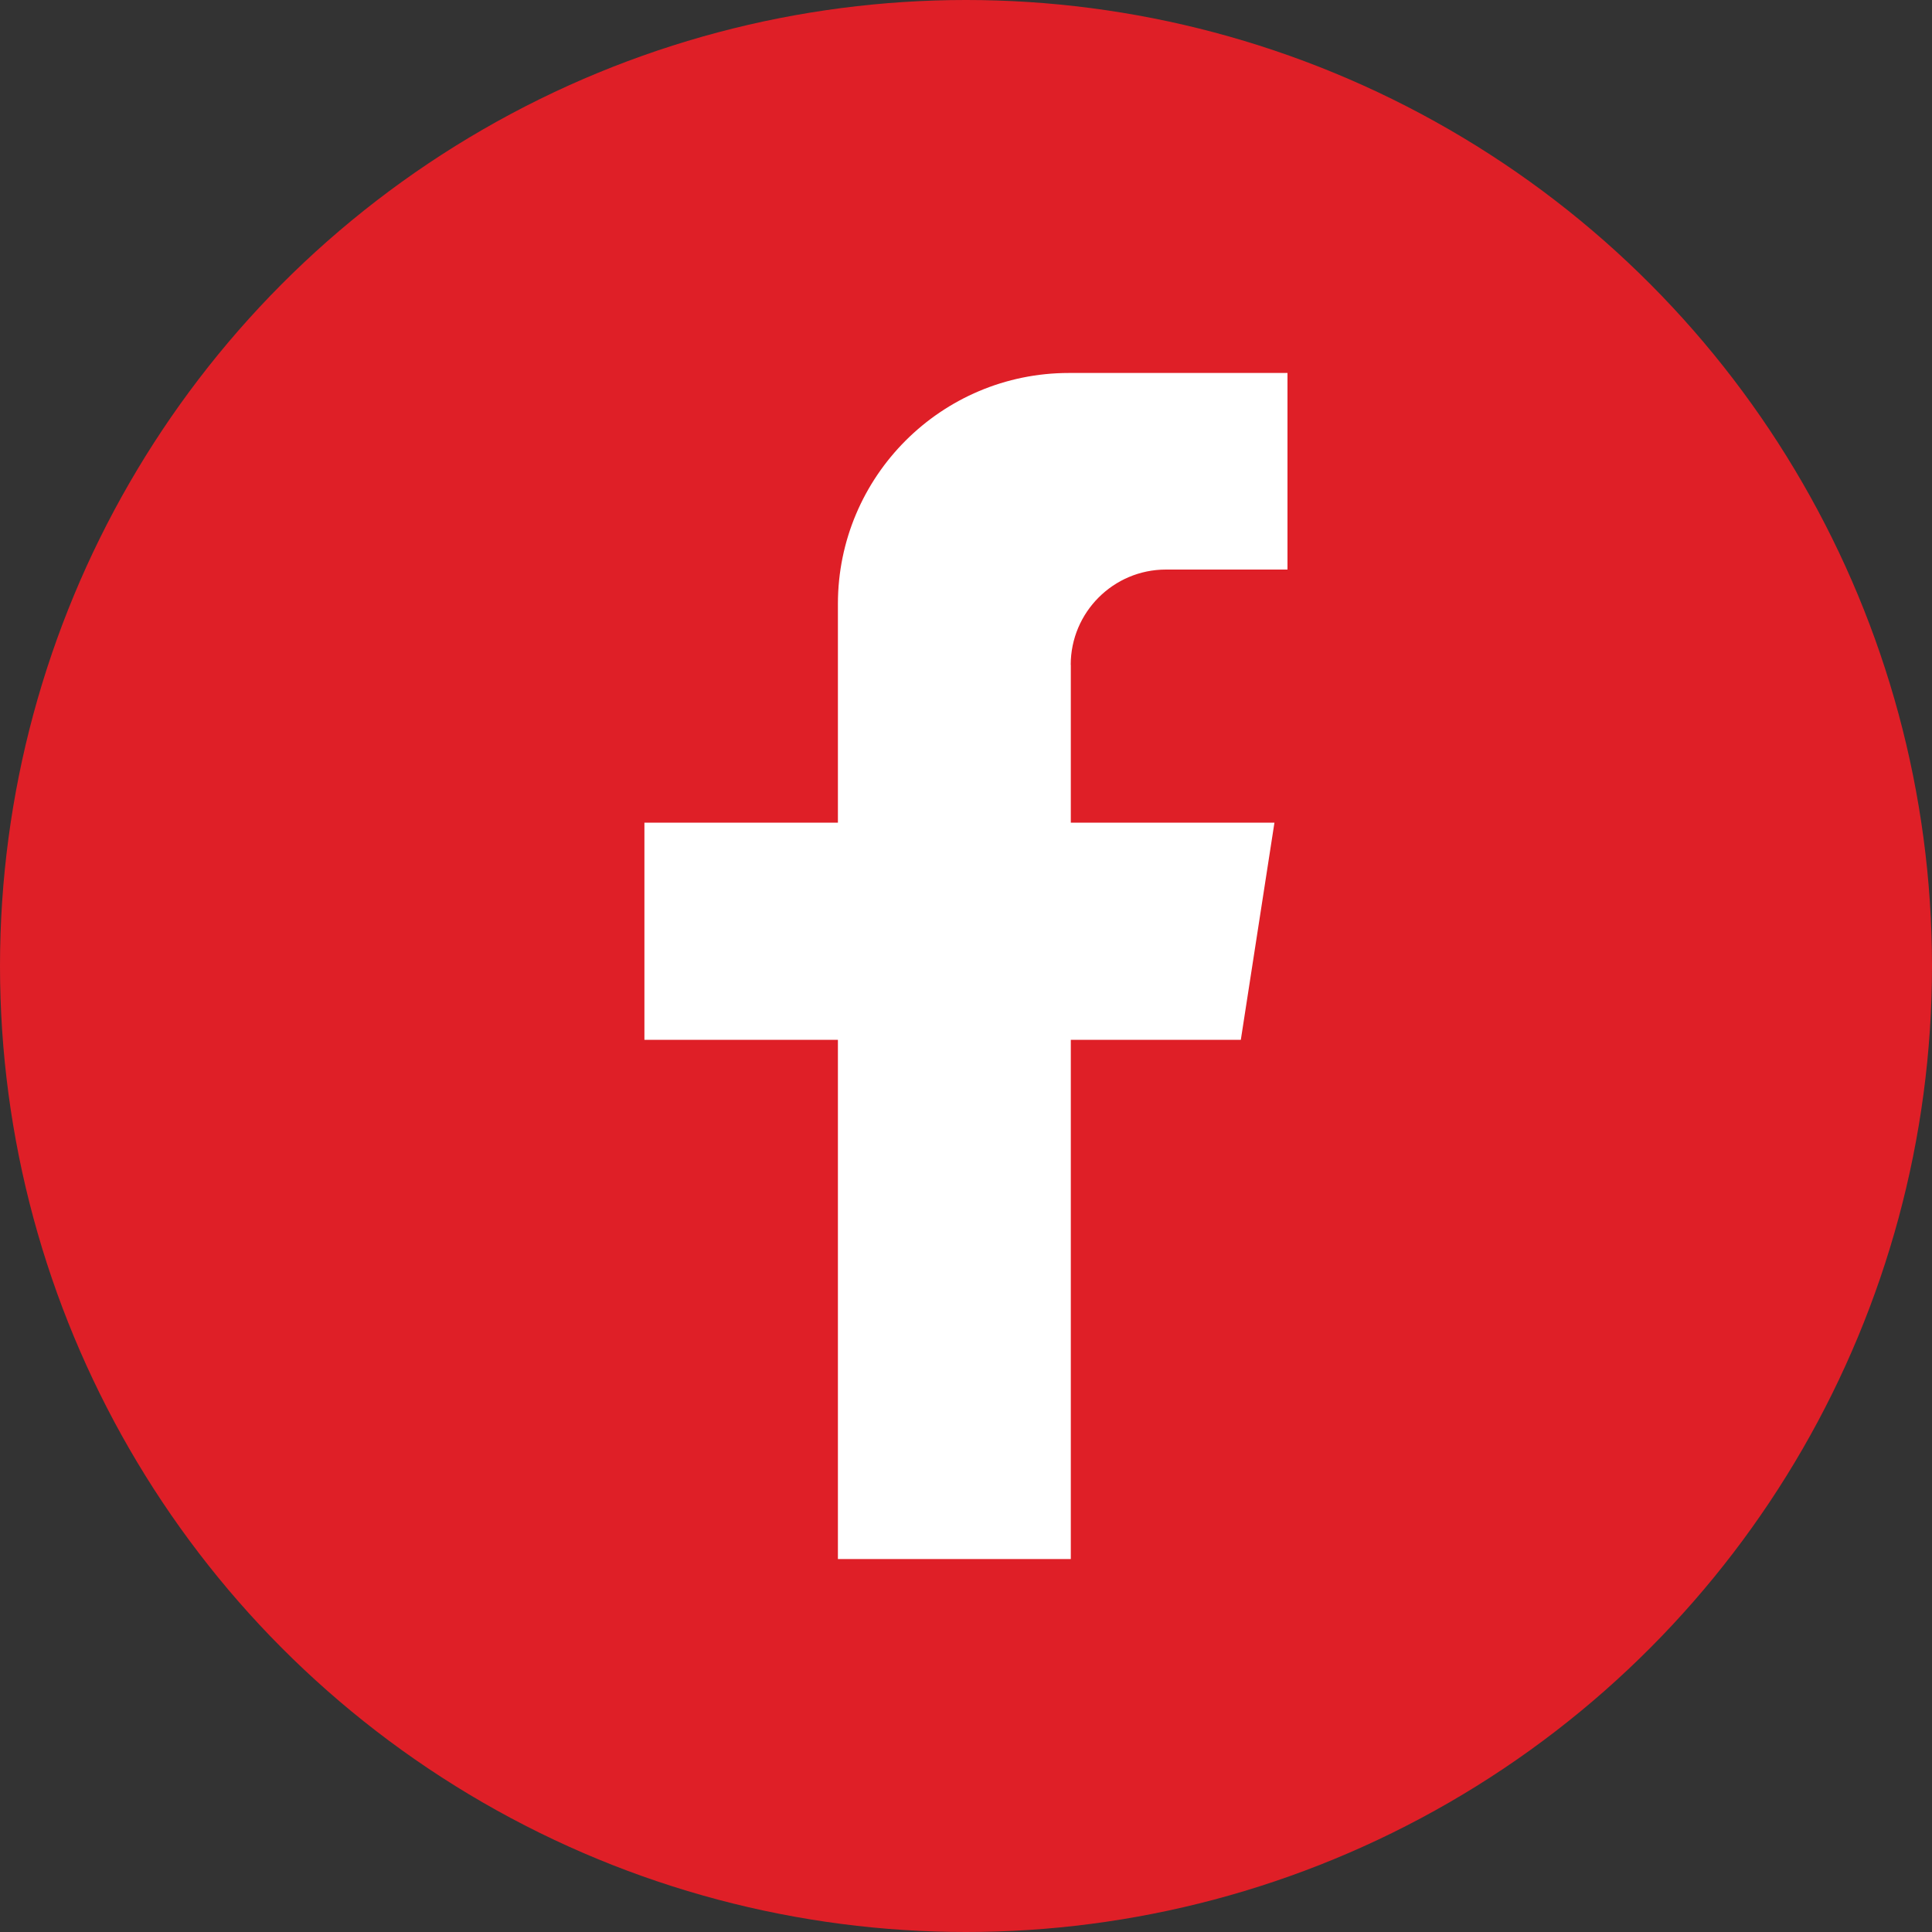
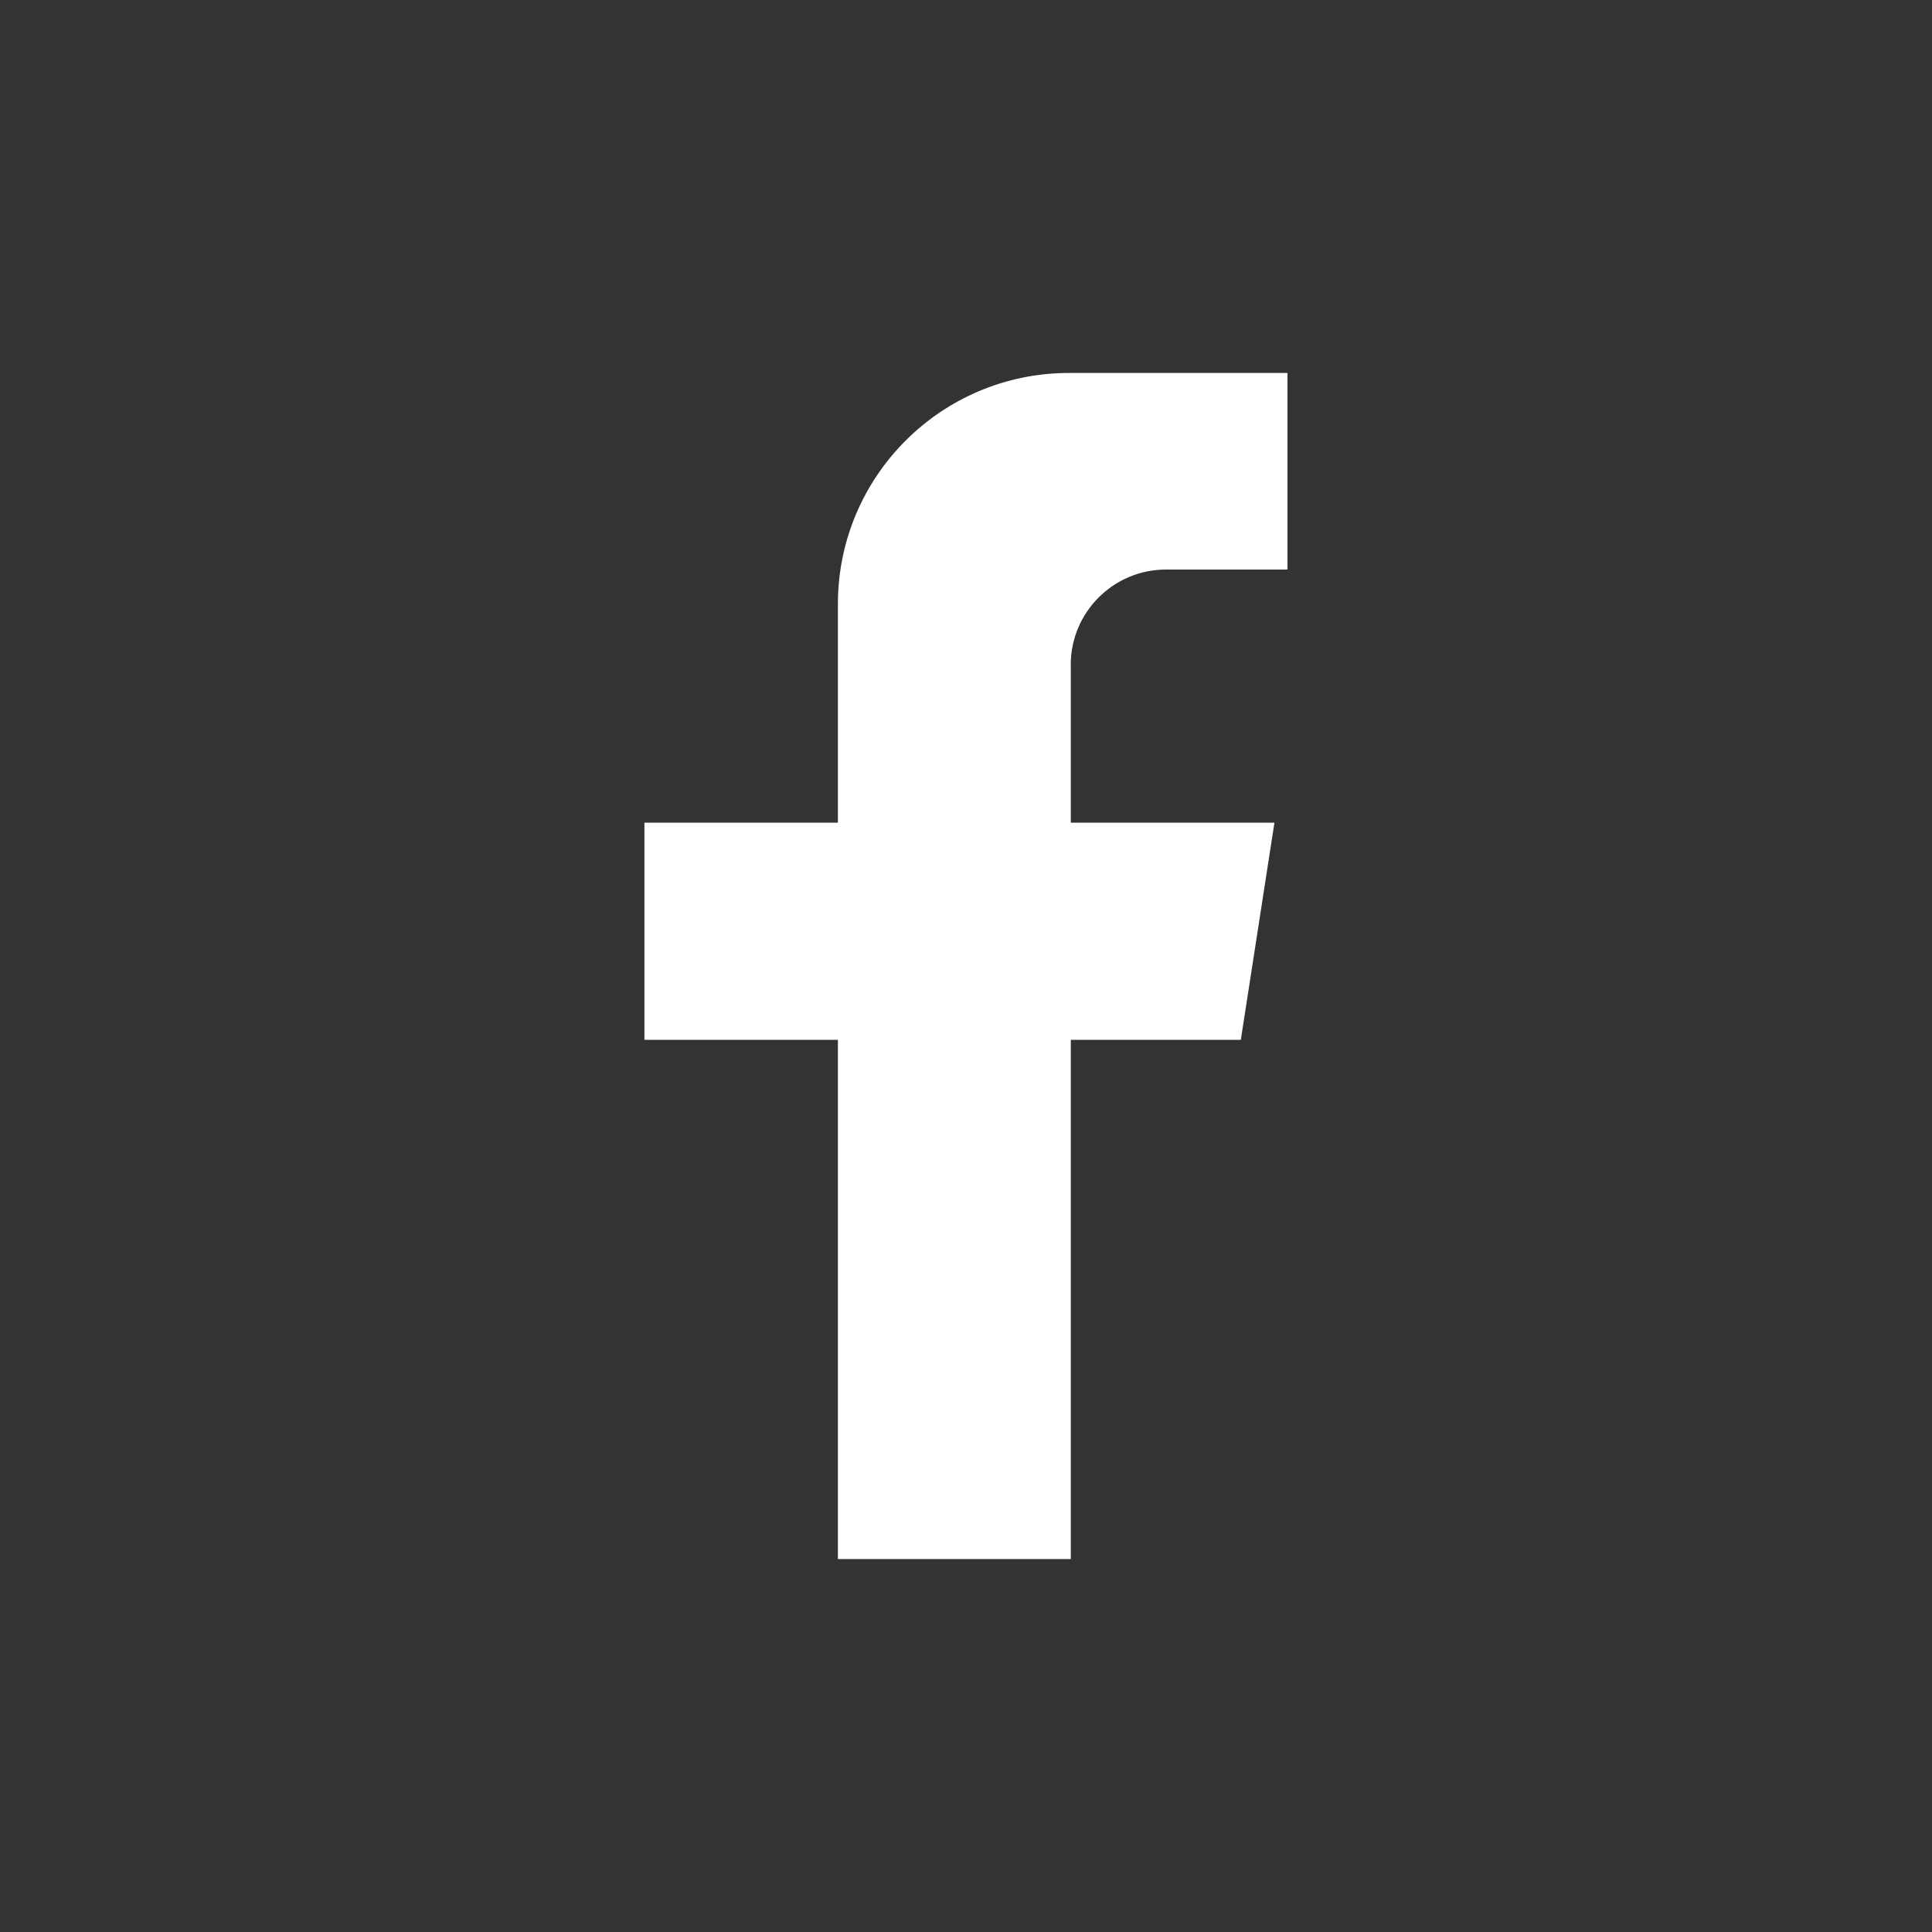
<svg xmlns="http://www.w3.org/2000/svg" id="Layer_1" data-name="Layer 1" viewBox="0 0 200 200">
  <rect x="0" y="0" width="200" height="200" fill="#333333" stroke="none" />
  <defs>
    <style>
      .cls-1 {
        fill: #df1f27;
      }

      .cls-1, .cls-2 {
        stroke-width: 0px;
      }

      .cls-2 {
        fill: #fff;
      }
    </style>
  </defs>
-   <circle class="cls-1" cx="100" cy="100" r="100" />
  <path class="cls-2" d="m110.85,68.82v16.34h21.08l-3.48,22.48h-17.6v53.75h-24.11v-53.75h-20.03v-22.48h20.03v-22.64c0-13.2,10.71-23.91,23.91-23.91h22.63v20.35h-12.58c-5.44,0-9.86,4.42-9.86,9.87Z" />
</svg>